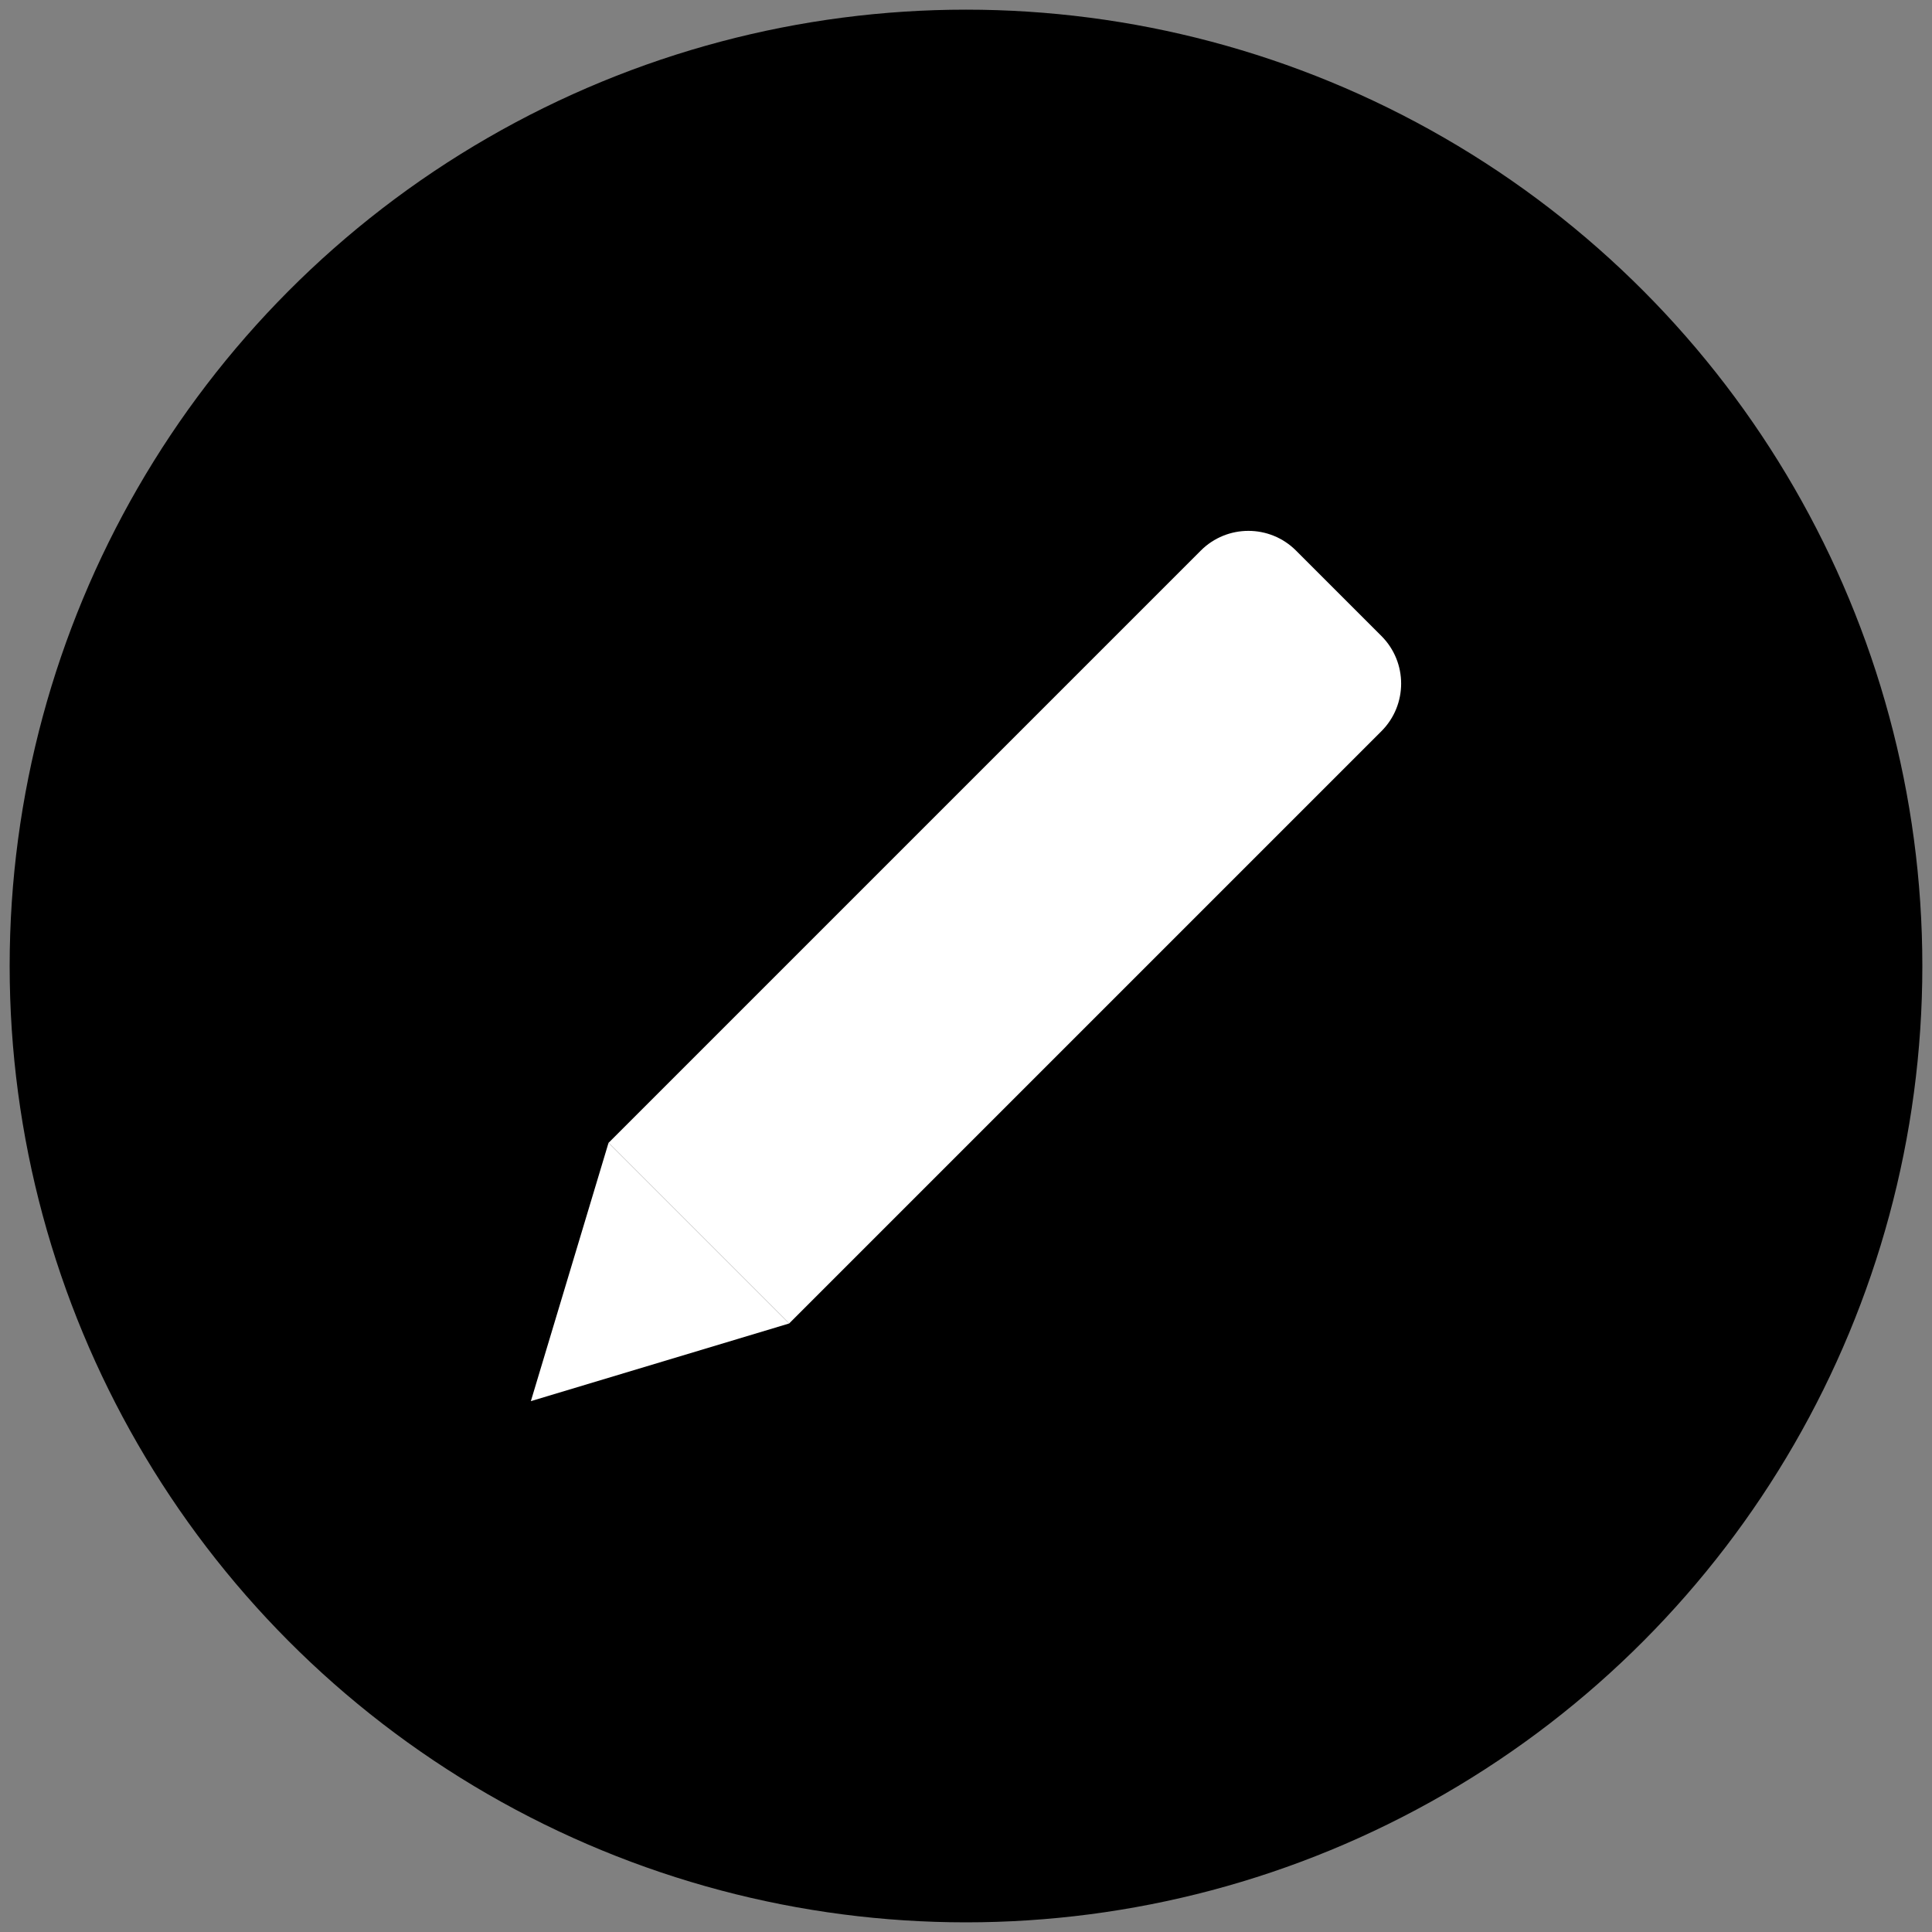
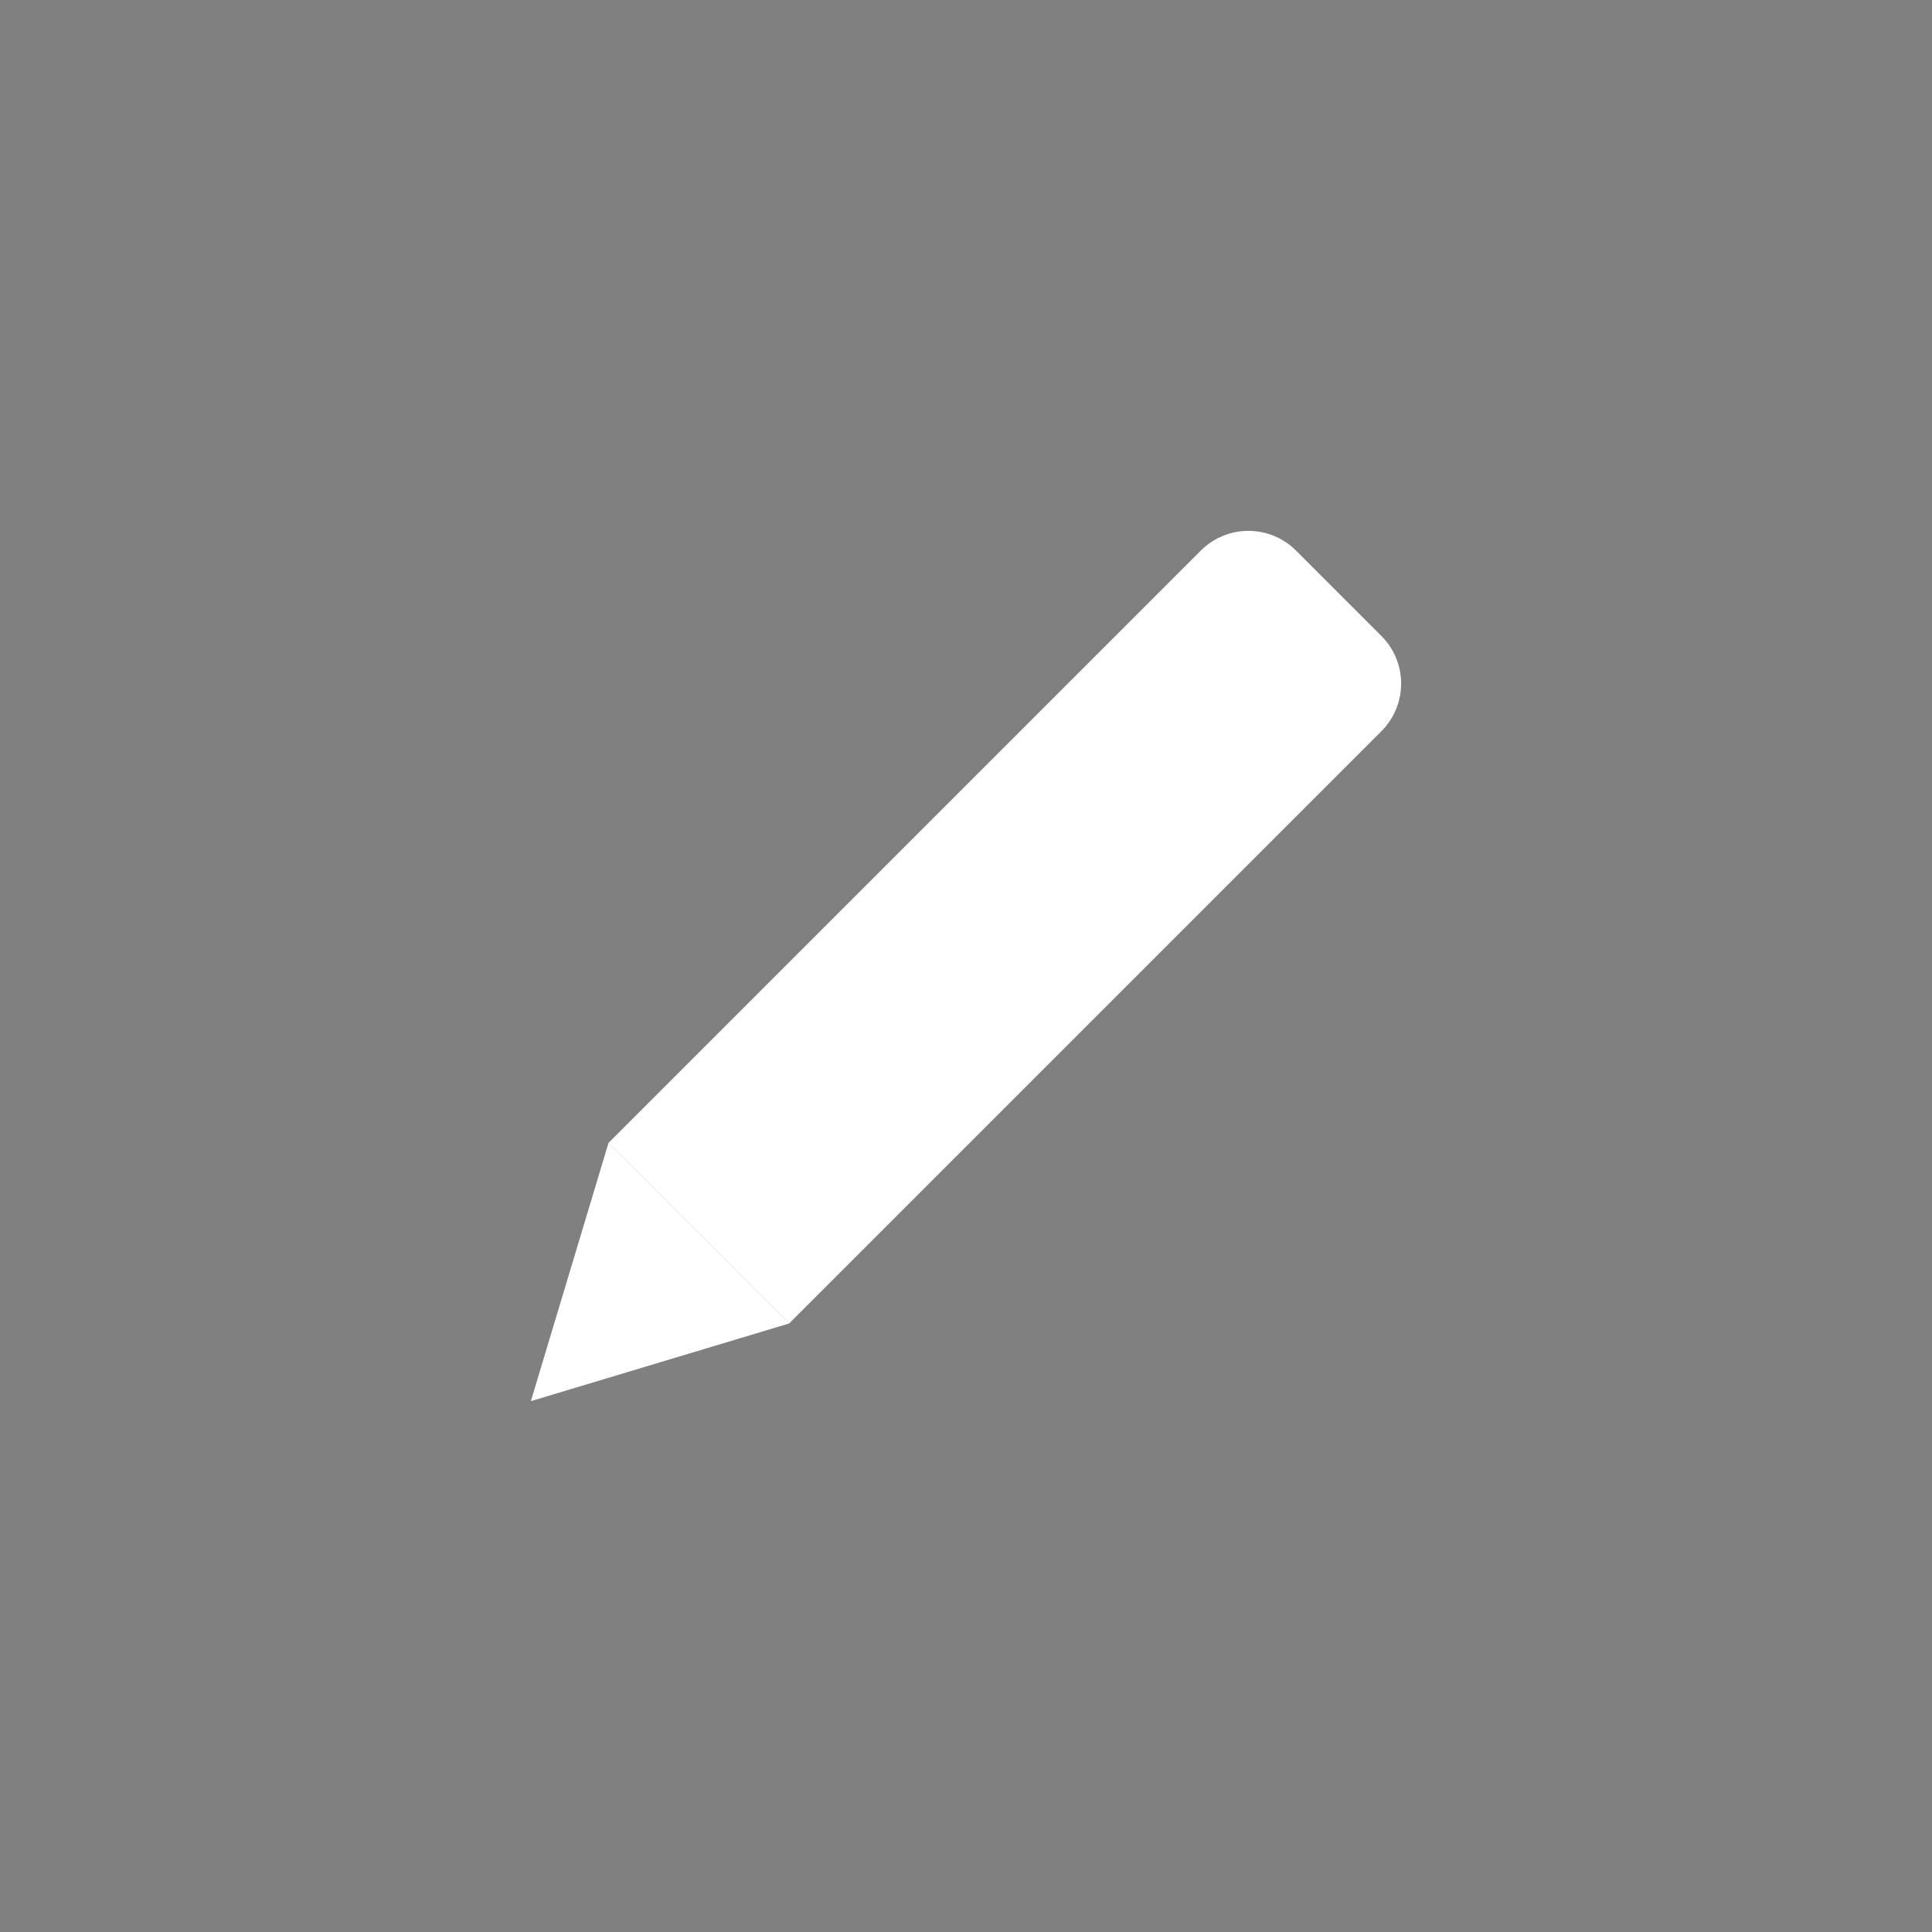
<svg xmlns="http://www.w3.org/2000/svg" style="enable-background:new 0 0 512 512;" version="1.1" viewBox="0 0 512 512" xml:space="preserve">
  <rect x="0" y="0" width="512" height="512" fill="#808080" stroke="none" />
  <g id="edit">
    <g>
-       <circle cx="256" cy="256" r="253.44" />
      <g>
        <path d="M209.128,350.737l-47.865-47.865l156.964-156.964c6.966-6.966,18.261-6.966,25.227,0     l22.637,22.637c6.966,6.966,6.966,18.261,0,25.227L209.128,350.737z" style="fill:#FFFFFF;" />
        <polygon points="140.684,371.316 161.263,302.872 209.128,350.737    " style="fill:#FFFFFF;" />
      </g>
    </g>
  </g>
  <g id="Layer_1" />
</svg>